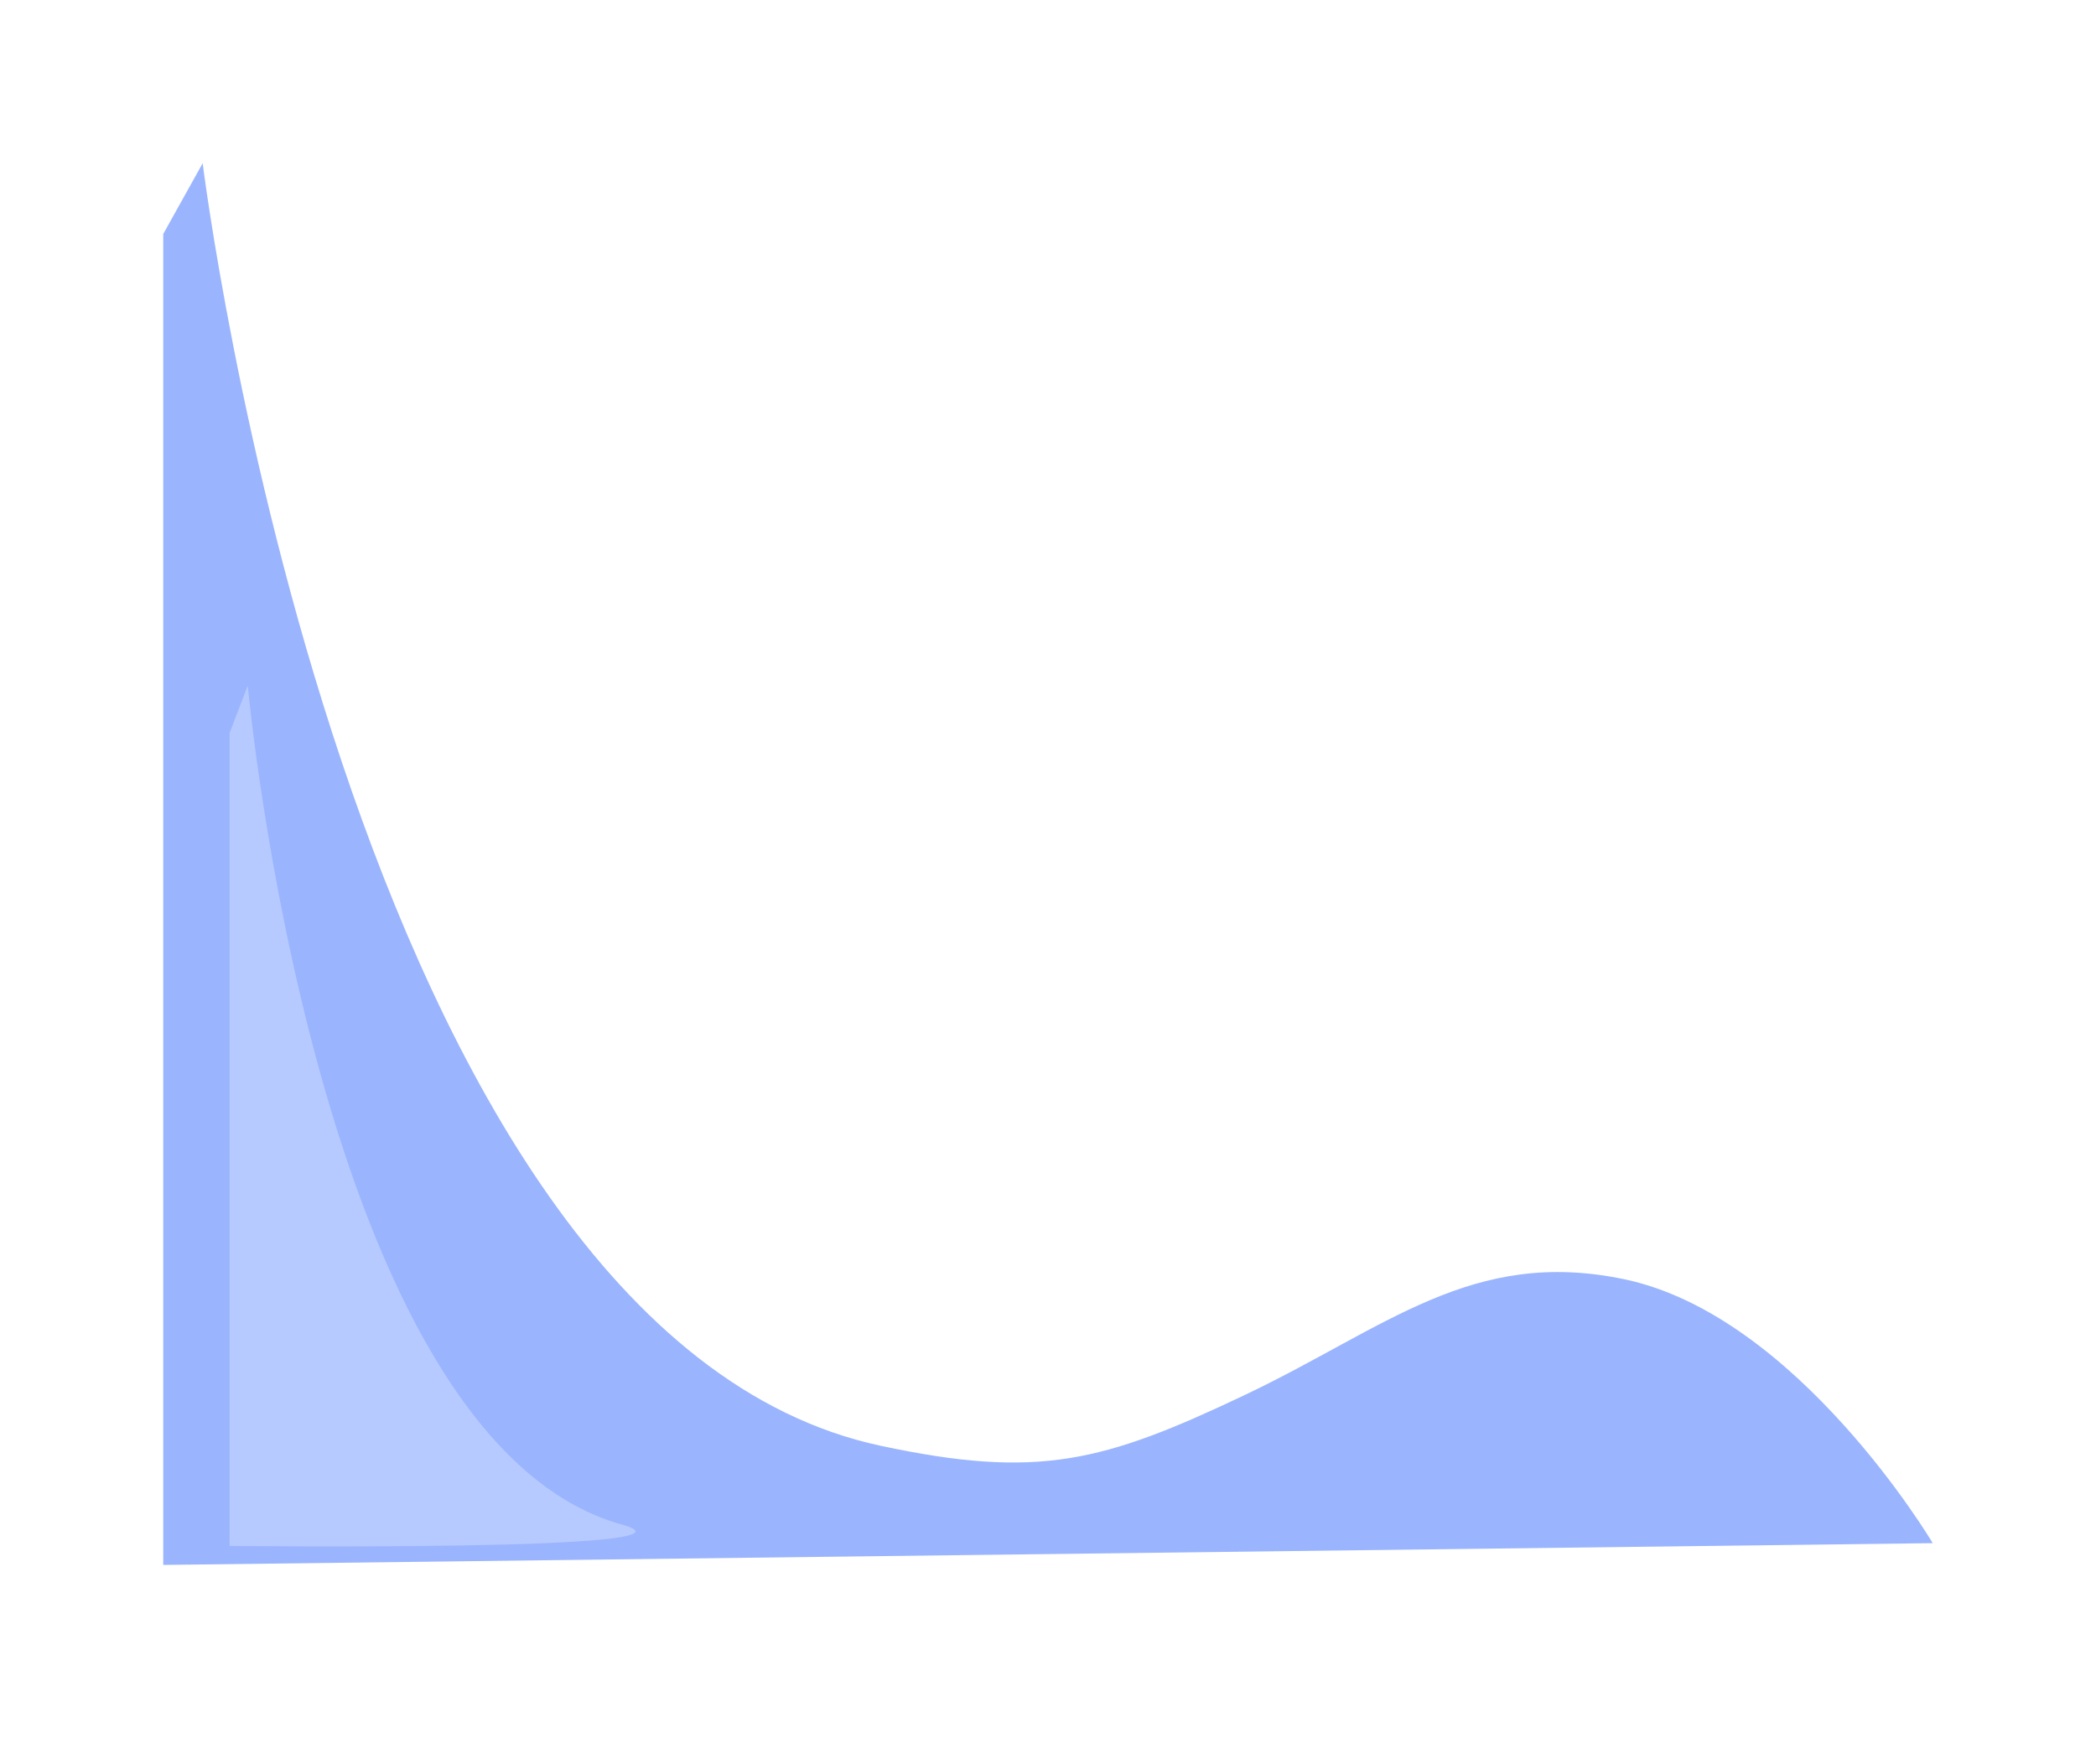
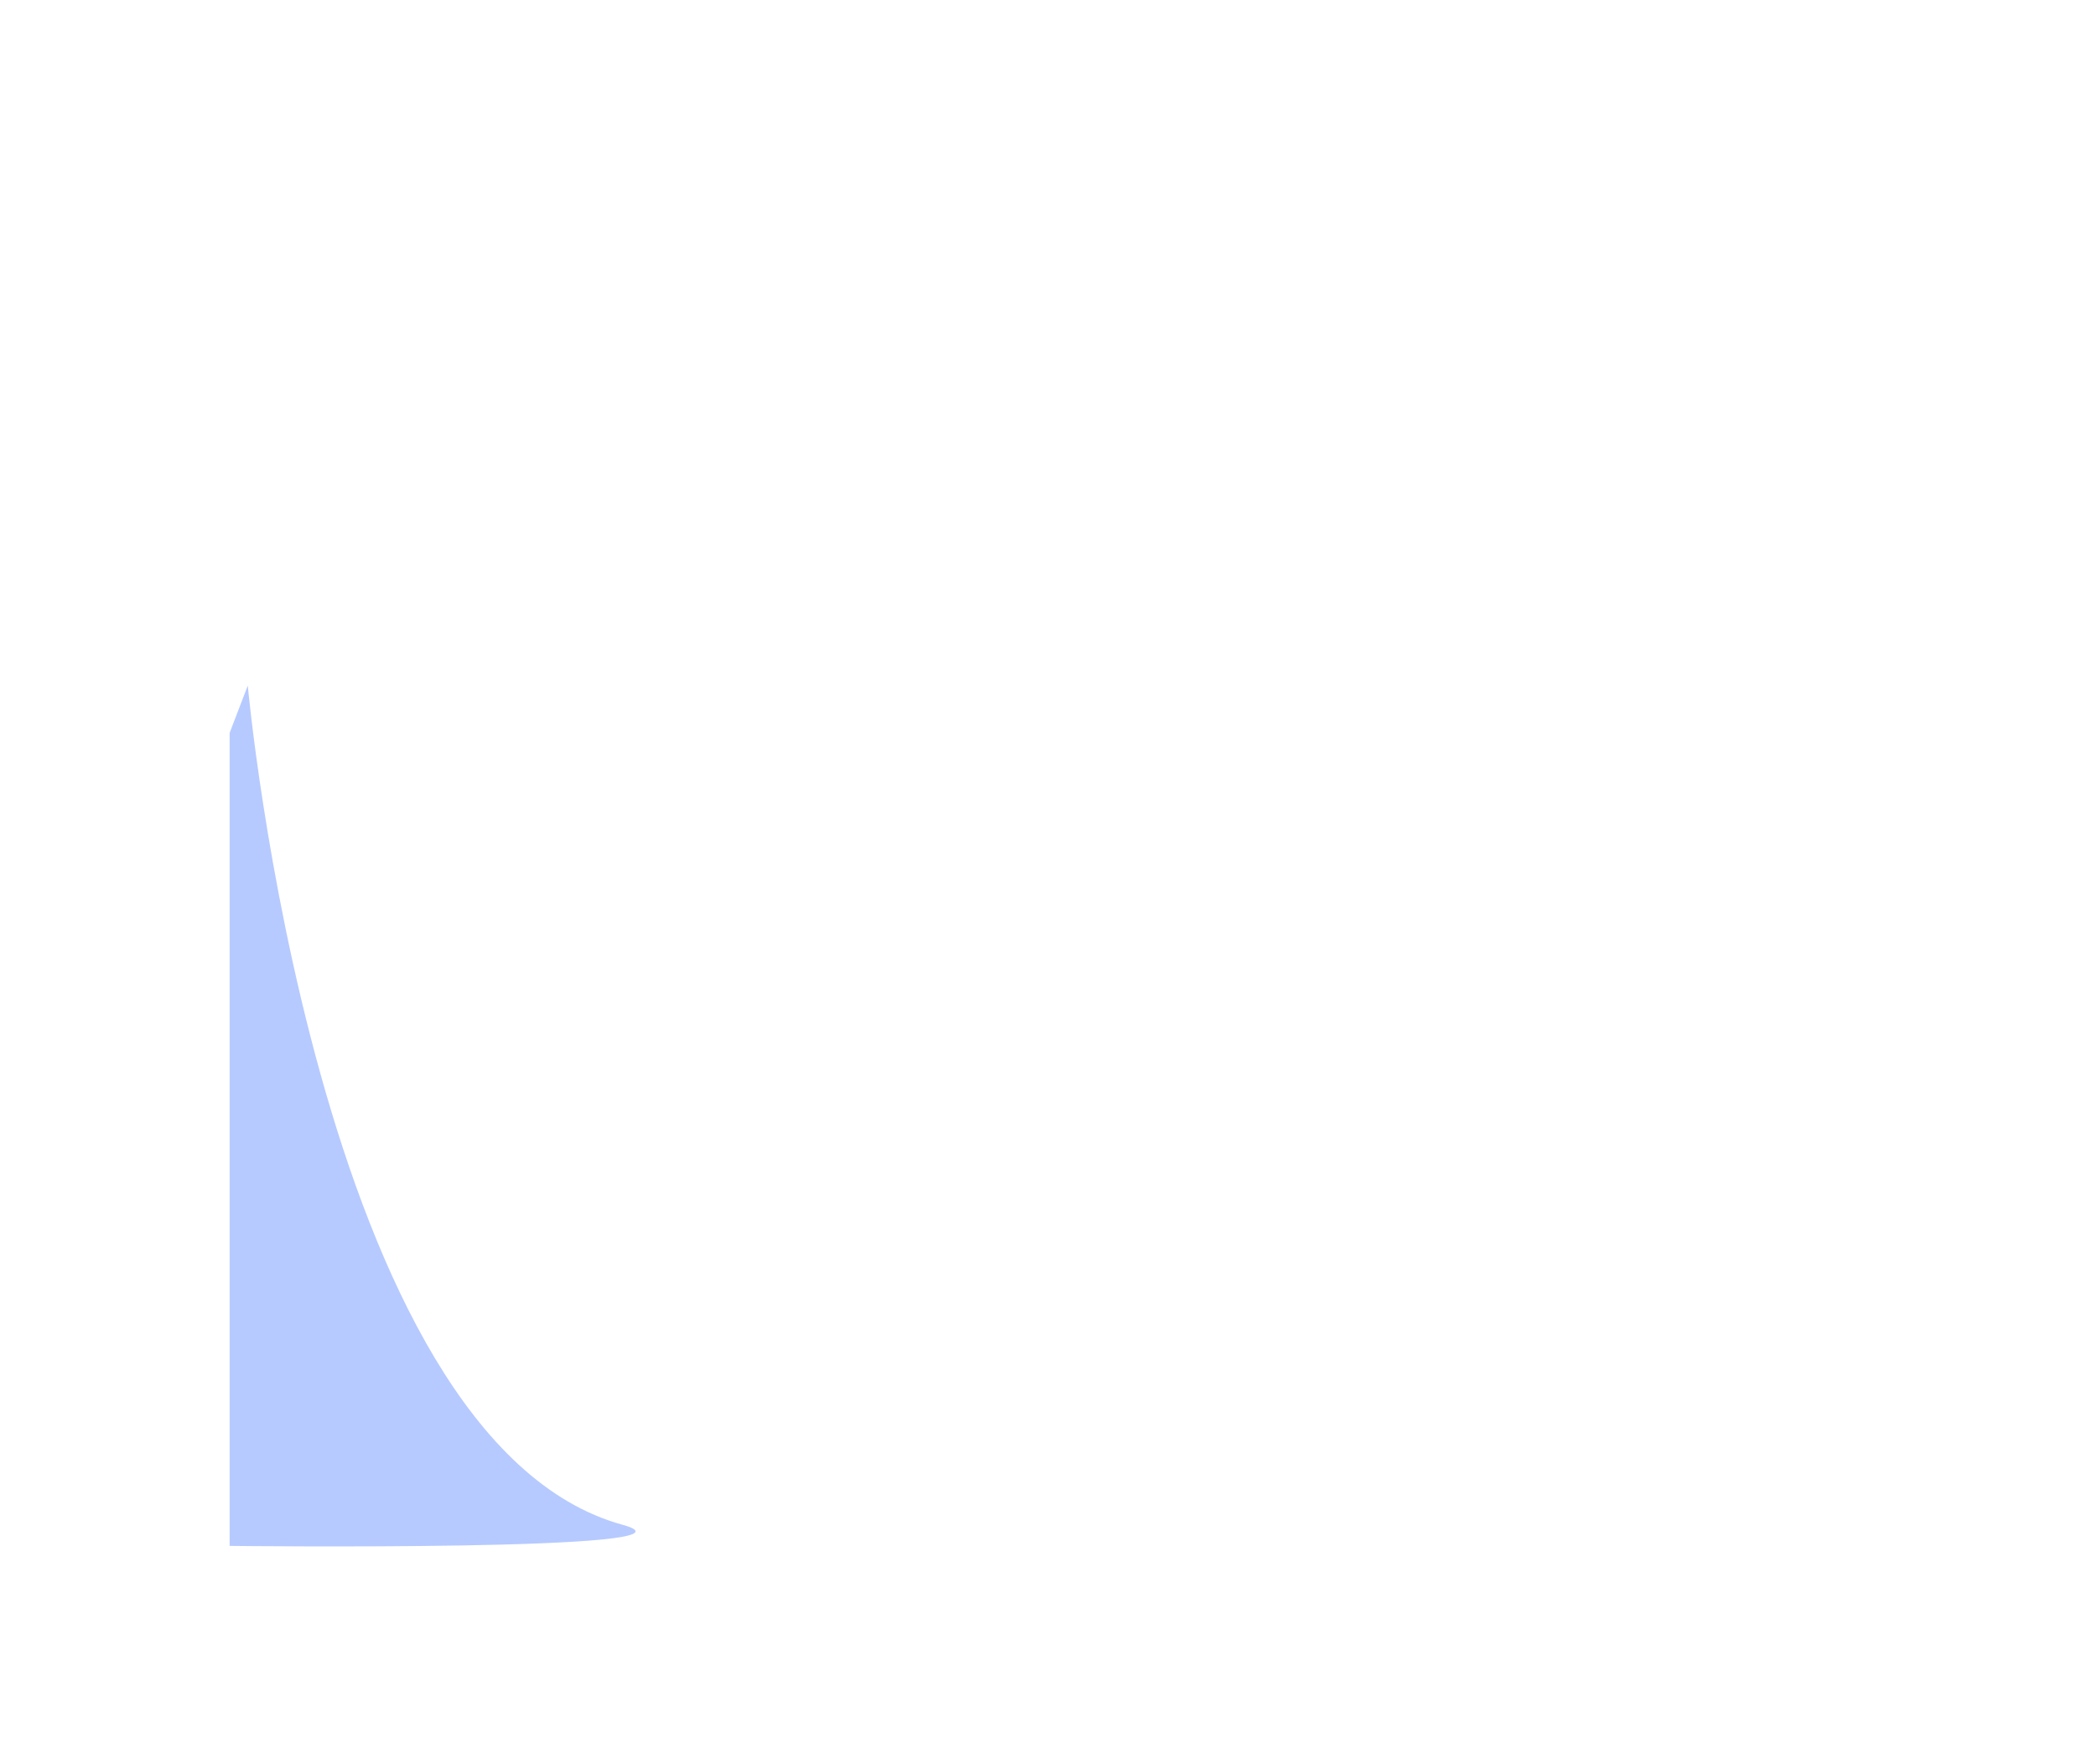
<svg xmlns="http://www.w3.org/2000/svg" width="1926" height="1621" viewBox="0 0 1926 1621" fill="none">
  <g opacity="0.5" filter="url(#filter0_f_1070_14574)">
-     <path d="M150 215L186.231 150C186.231 150 319.299 1223.71 809.187 1328.5C954.111 1359.5 1013.95 1343.5 1143.5 1282C1273.05 1220.5 1352.52 1146.07 1492.63 1175.5C1652.06 1208.98 1776 1418 1776 1418L150 1438V215Z" fill="#356BFD" />
-   </g>
+     </g>
  <g filter="url(#filter1_f_1070_14574)">
    <path d="M211 673.472L227.678 630C227.678 630 290.854 1323.87 572.112 1401.12C662.169 1425.85 211 1420.51 211 1420.51V673.472Z" fill="#B6CAFF" />
  </g>
  <defs>
    <filter id="filter0_f_1070_14574" x="0" y="0" width="1926" height="1588" filterUnits="userSpaceOnUse" color-interpolation-filters="sRGB">
      <feFlood flood-opacity="0" result="BackgroundImageFix" />
      <feBlend mode="normal" in="SourceGraphic" in2="BackgroundImageFix" result="shape" />
      <feGaussianBlur stdDeviation="75" result="effect1_foregroundBlur_1070_14574" />
    </filter>
    <filter id="filter1_f_1070_14574" x="11" y="430" width="773" height="1191" filterUnits="userSpaceOnUse" color-interpolation-filters="sRGB">
      <feFlood flood-opacity="0" result="BackgroundImageFix" />
      <feBlend mode="normal" in="SourceGraphic" in2="BackgroundImageFix" result="shape" />
      <feGaussianBlur stdDeviation="100" result="effect1_foregroundBlur_1070_14574" />
    </filter>
  </defs>
</svg>